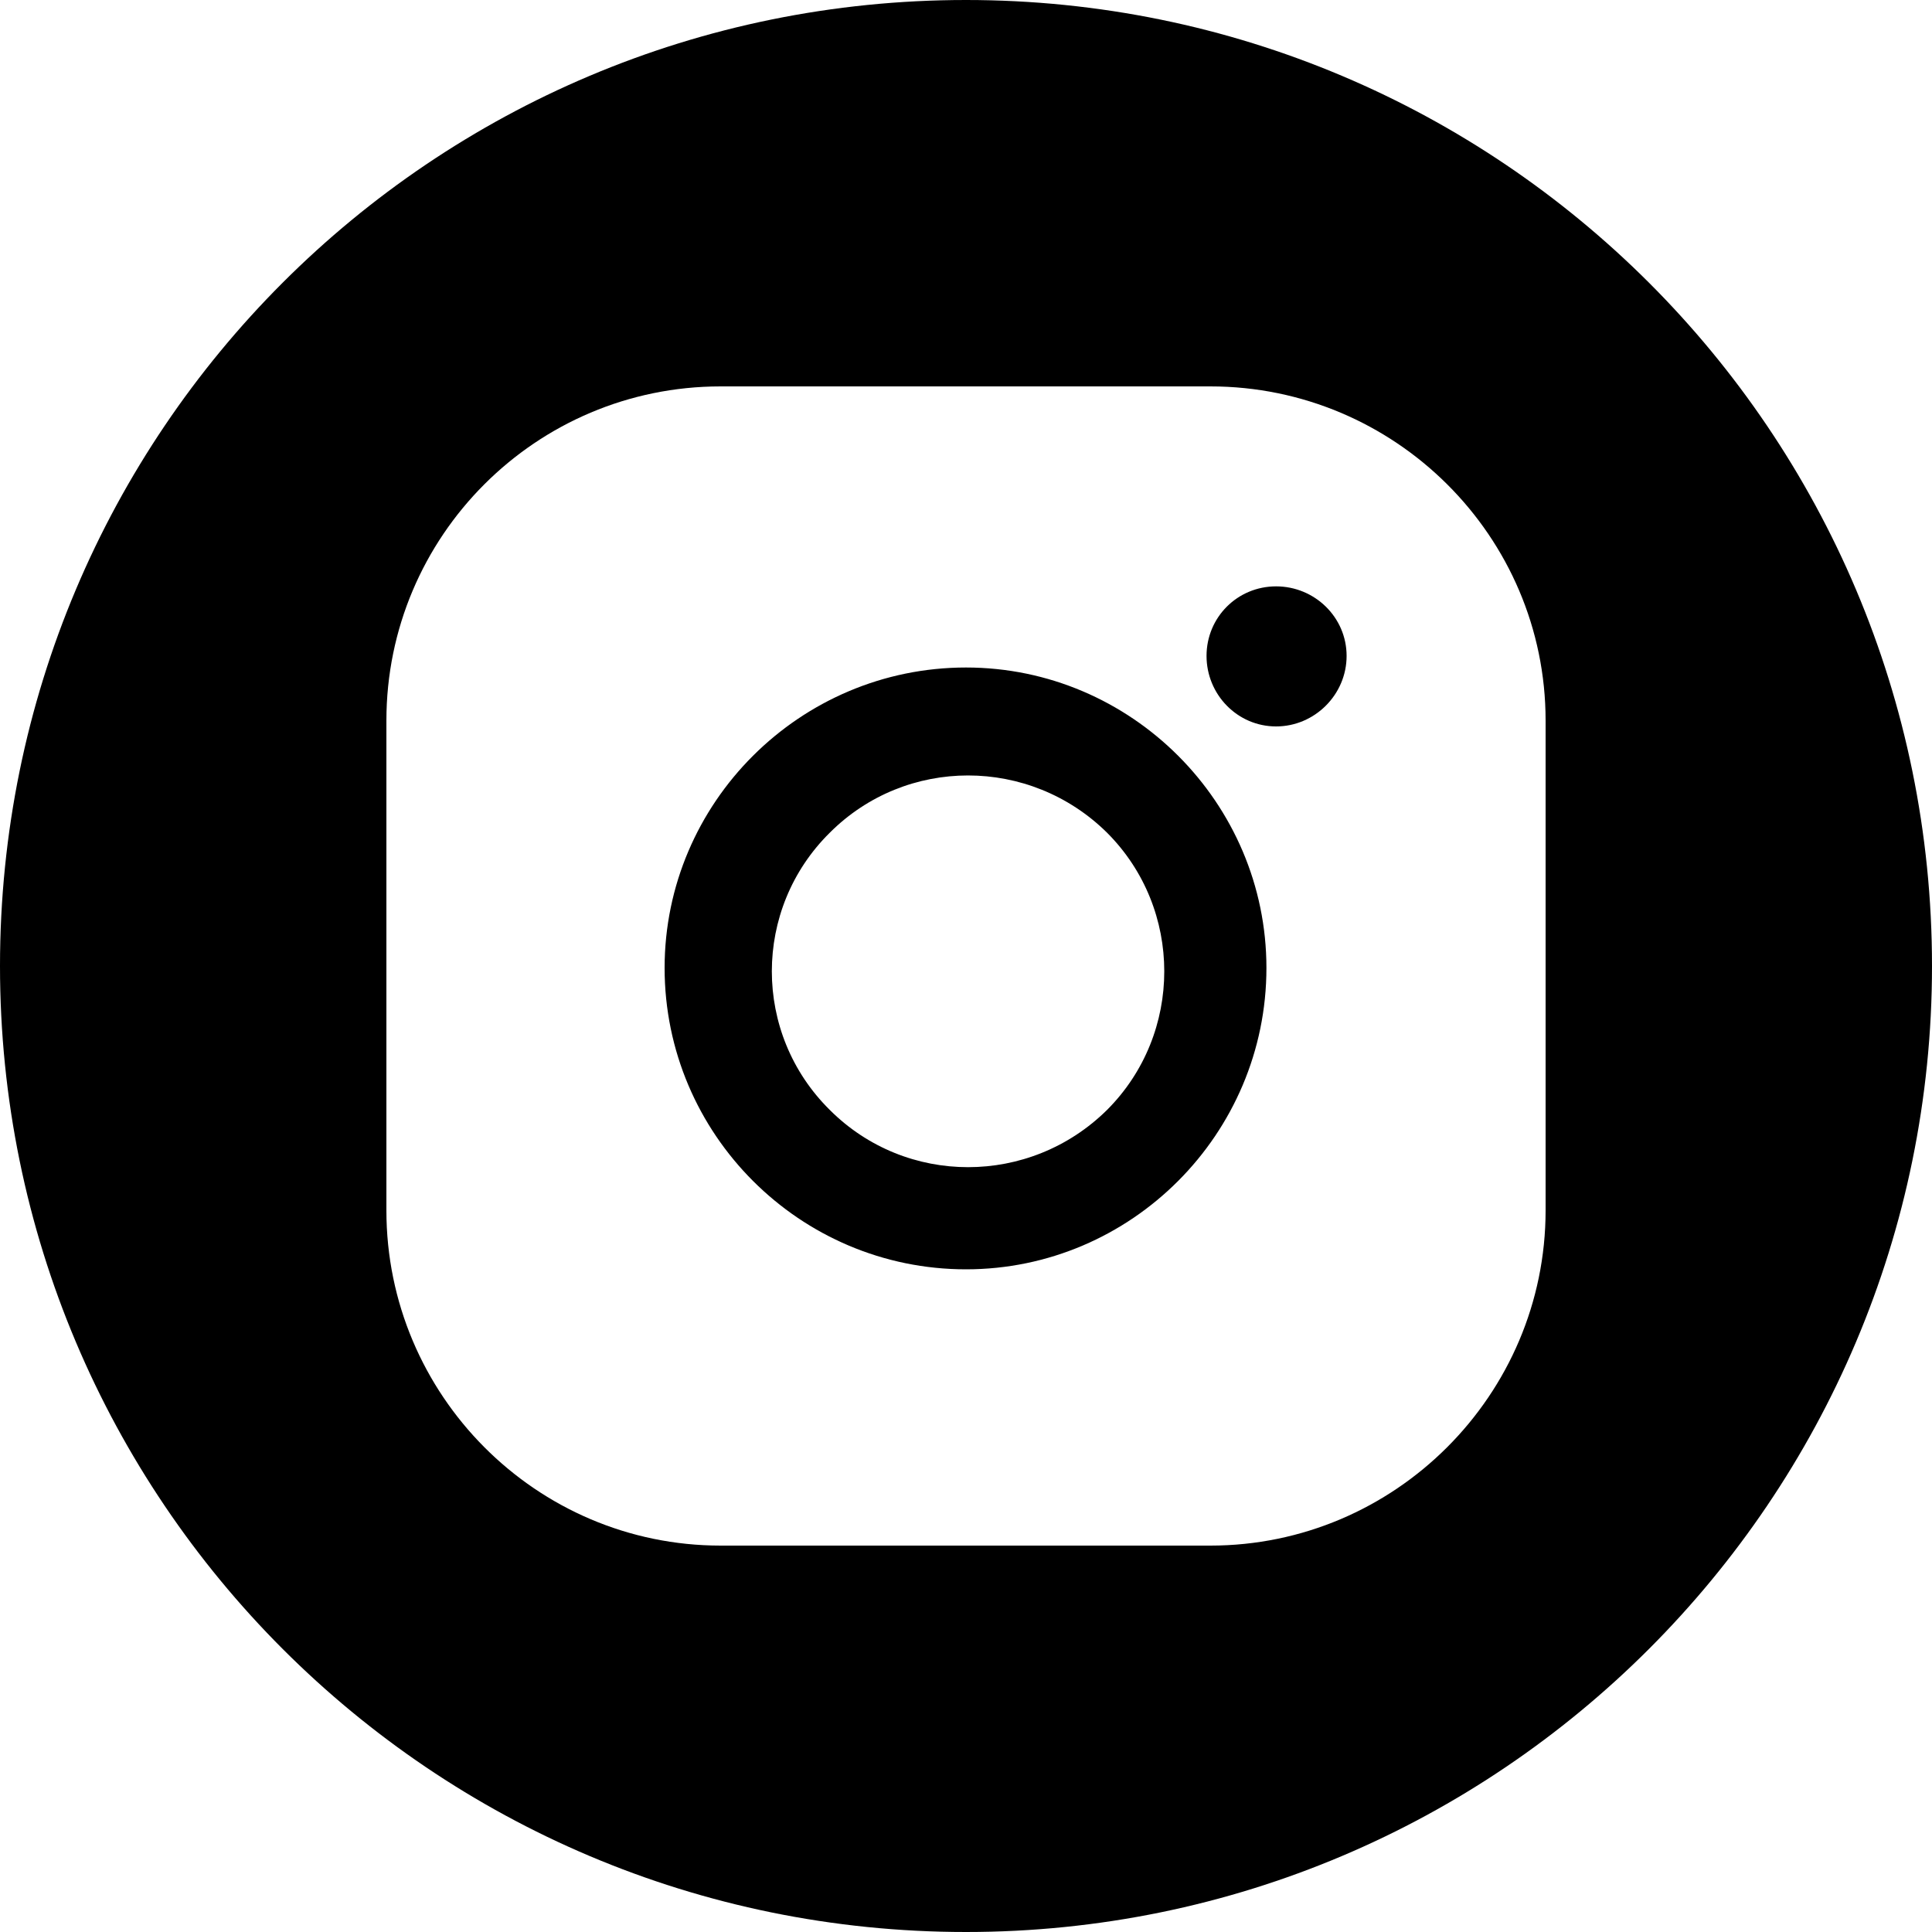
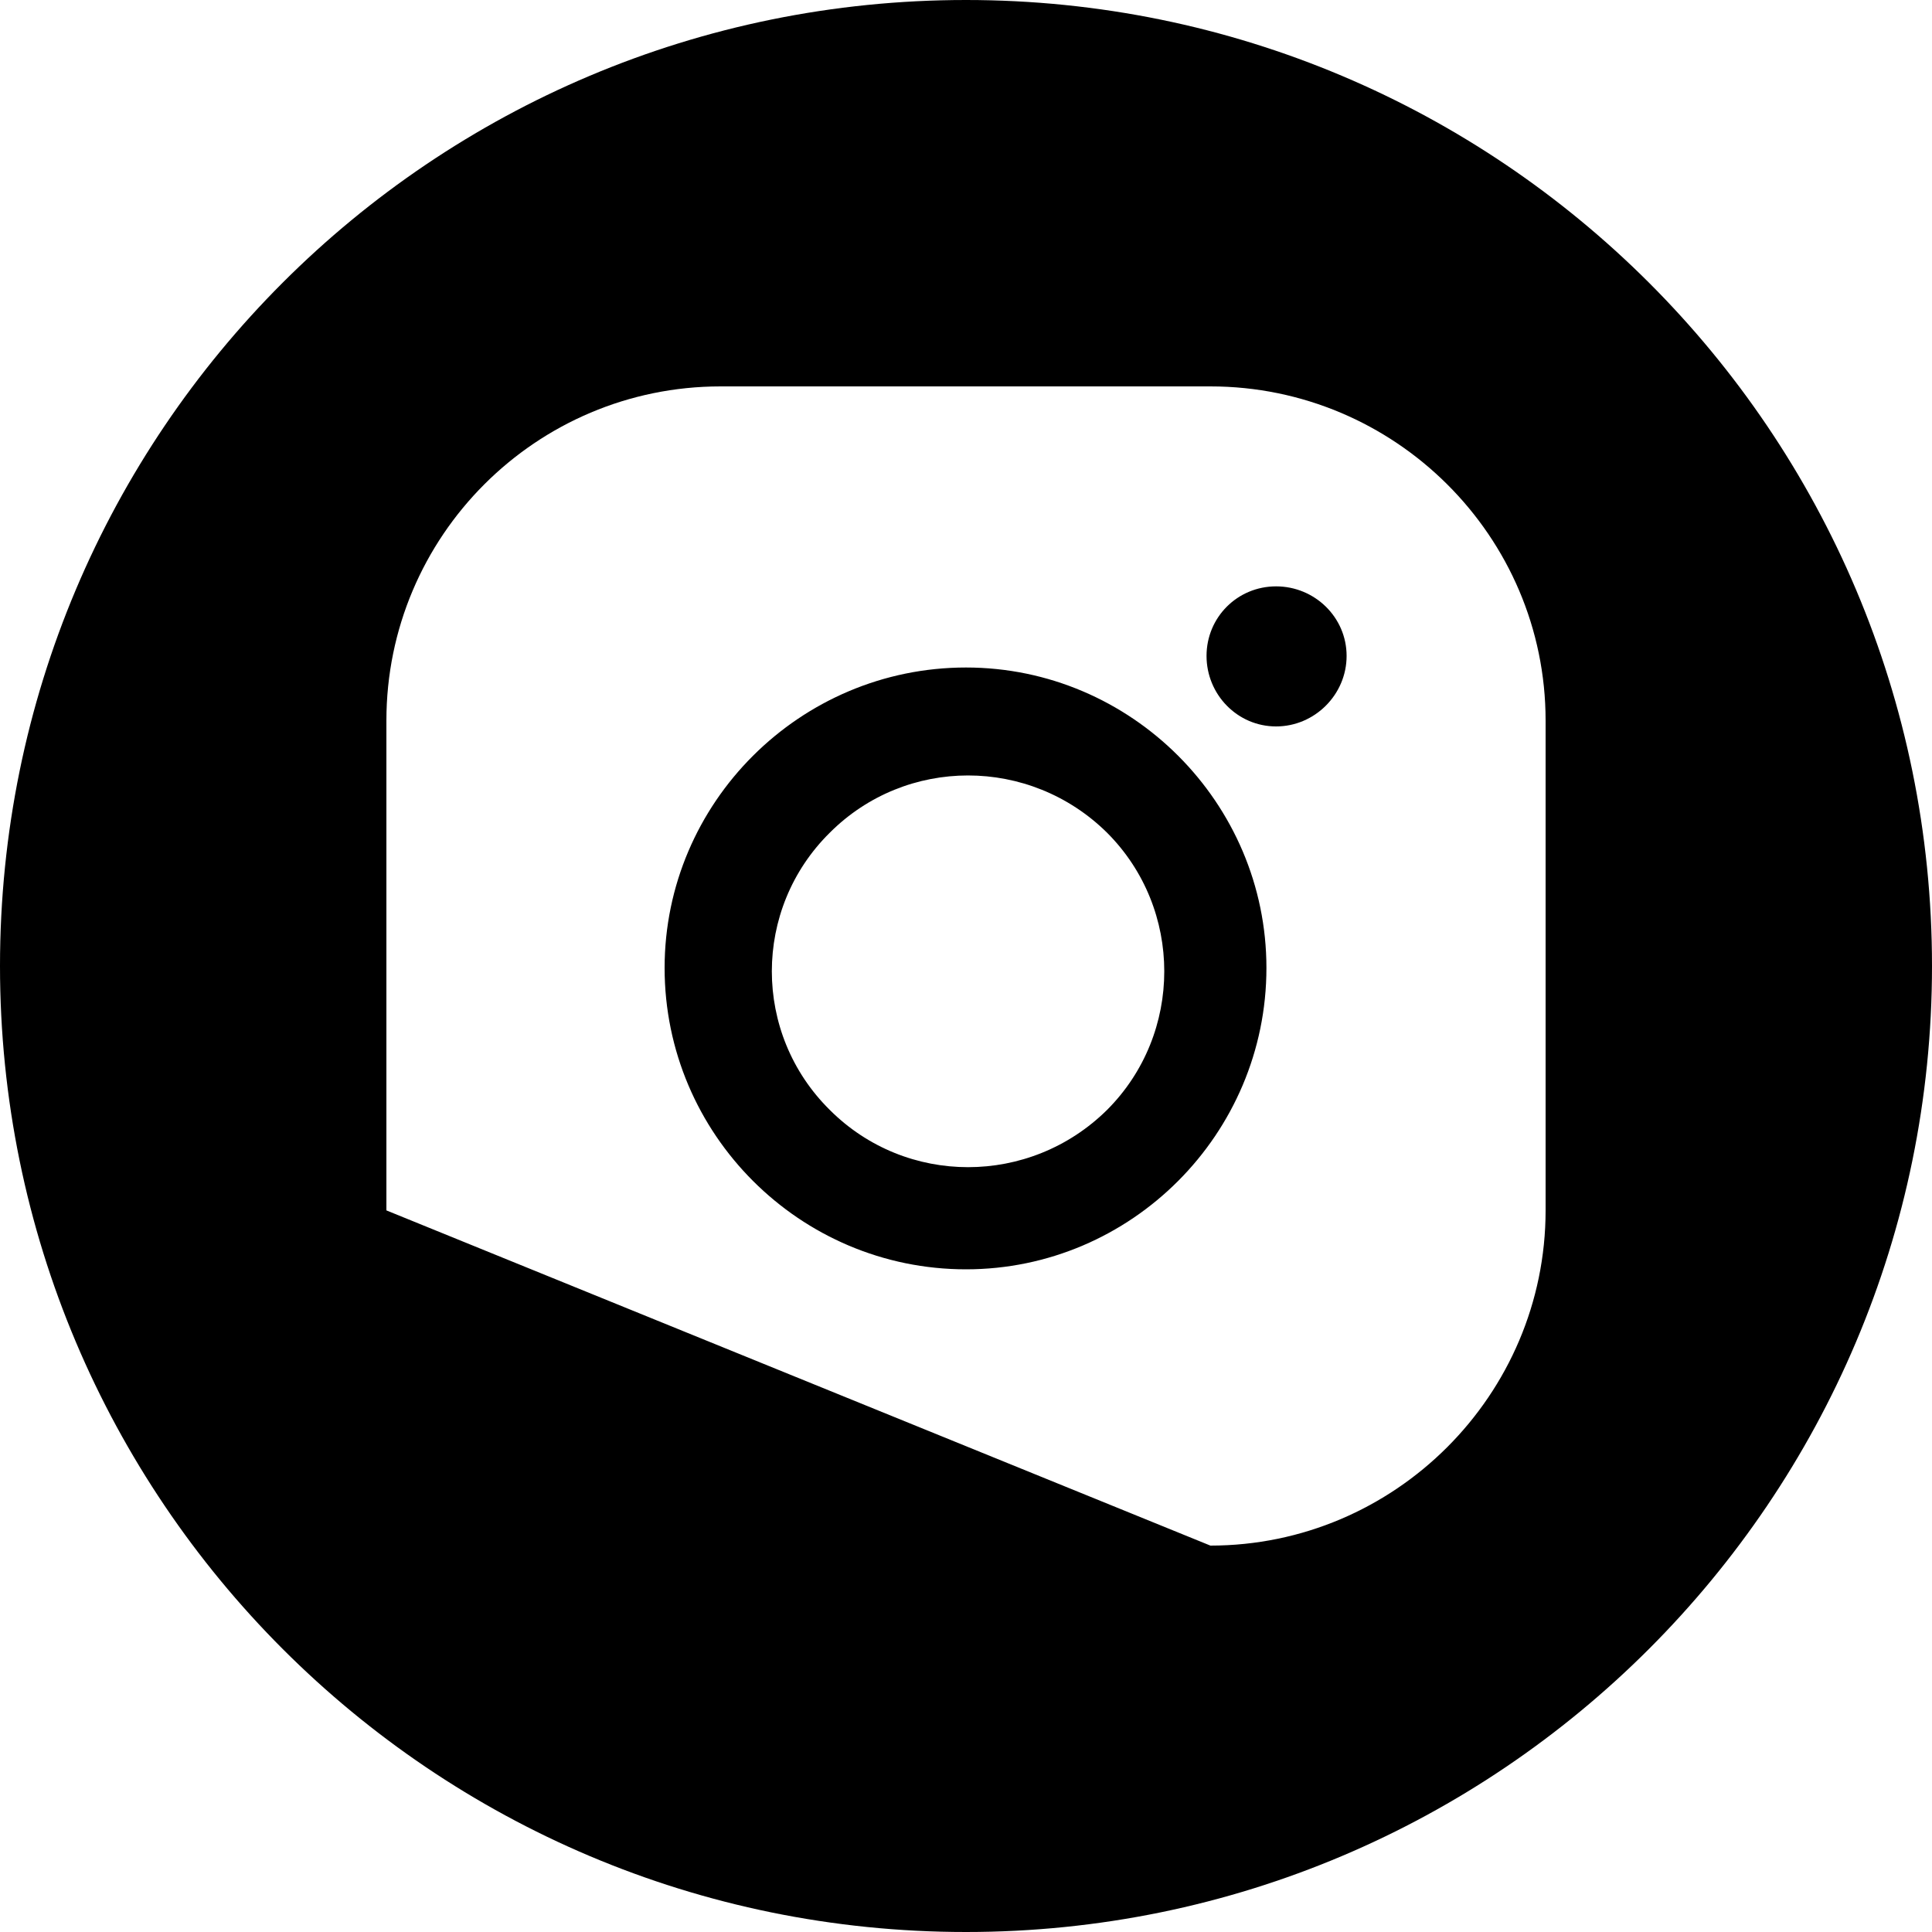
<svg xmlns="http://www.w3.org/2000/svg" width="20" height="20" viewBox="0 0 20 20" fill="none">
  <defs />
-   <path id="Subtract" d="M10 20C15.52 20 20 15.52 20 10C20 4.47 15.52 0 10 0C4.47 0 0 4.47 0 10C0 15.52 4.47 20 10 20ZM16 7.46C16 5.55 14.44 4 12.53 4L7.46 4C5.55 4 4 5.55 4 7.46L4 12.53C4 14.44 5.55 16 7.46 16L12.53 16C14.44 16 16 14.44 16 12.53L16 7.46ZM10 13.14C8.28 13.14 6.88 11.74 6.88 10.02C6.88 8.31 8.28 6.91 10 6.91C11.71 6.91 13.11 8.31 13.11 10.02C13.11 11.74 11.71 13.14 10 13.14ZM13.21 7.52C12.81 7.52 12.49 7.19 12.49 6.79C12.49 6.39 12.81 6.07 13.21 6.07C13.61 6.07 13.94 6.39 13.94 6.79C13.94 7.19 13.61 7.52 13.21 7.52ZM11.46 11.49C12.25 10.7 12.25 9.41 11.46 8.62C10.66 7.83 9.38 7.83 8.59 8.62C7.79 9.41 7.79 10.7 8.59 11.49C9.38 12.28 10.66 12.28 11.46 11.49Z" fill="#000000" fill-opacity="1" fill-rule="evenodd" />
+   <path id="Subtract" d="M10 20C15.52 20 20 15.52 20 10C20 4.47 15.52 0 10 0C4.47 0 0 4.47 0 10C0 15.52 4.47 20 10 20ZM16 7.46C16 5.55 14.44 4 12.53 4L7.46 4C5.55 4 4 5.55 4 7.46L4 12.53L12.53 16C14.44 16 16 14.44 16 12.53L16 7.46ZM10 13.14C8.28 13.14 6.88 11.74 6.88 10.02C6.88 8.31 8.28 6.91 10 6.91C11.71 6.91 13.11 8.31 13.11 10.02C13.11 11.74 11.71 13.14 10 13.14ZM13.21 7.52C12.81 7.52 12.49 7.19 12.49 6.79C12.49 6.39 12.81 6.07 13.21 6.07C13.61 6.07 13.94 6.39 13.94 6.79C13.94 7.19 13.61 7.52 13.21 7.52ZM11.46 11.49C12.25 10.7 12.25 9.41 11.46 8.62C10.66 7.83 9.38 7.83 8.59 8.62C7.79 9.41 7.79 10.7 8.59 11.49C9.38 12.28 10.66 12.28 11.46 11.49Z" fill="#000000" fill-opacity="1" fill-rule="evenodd" />
</svg>